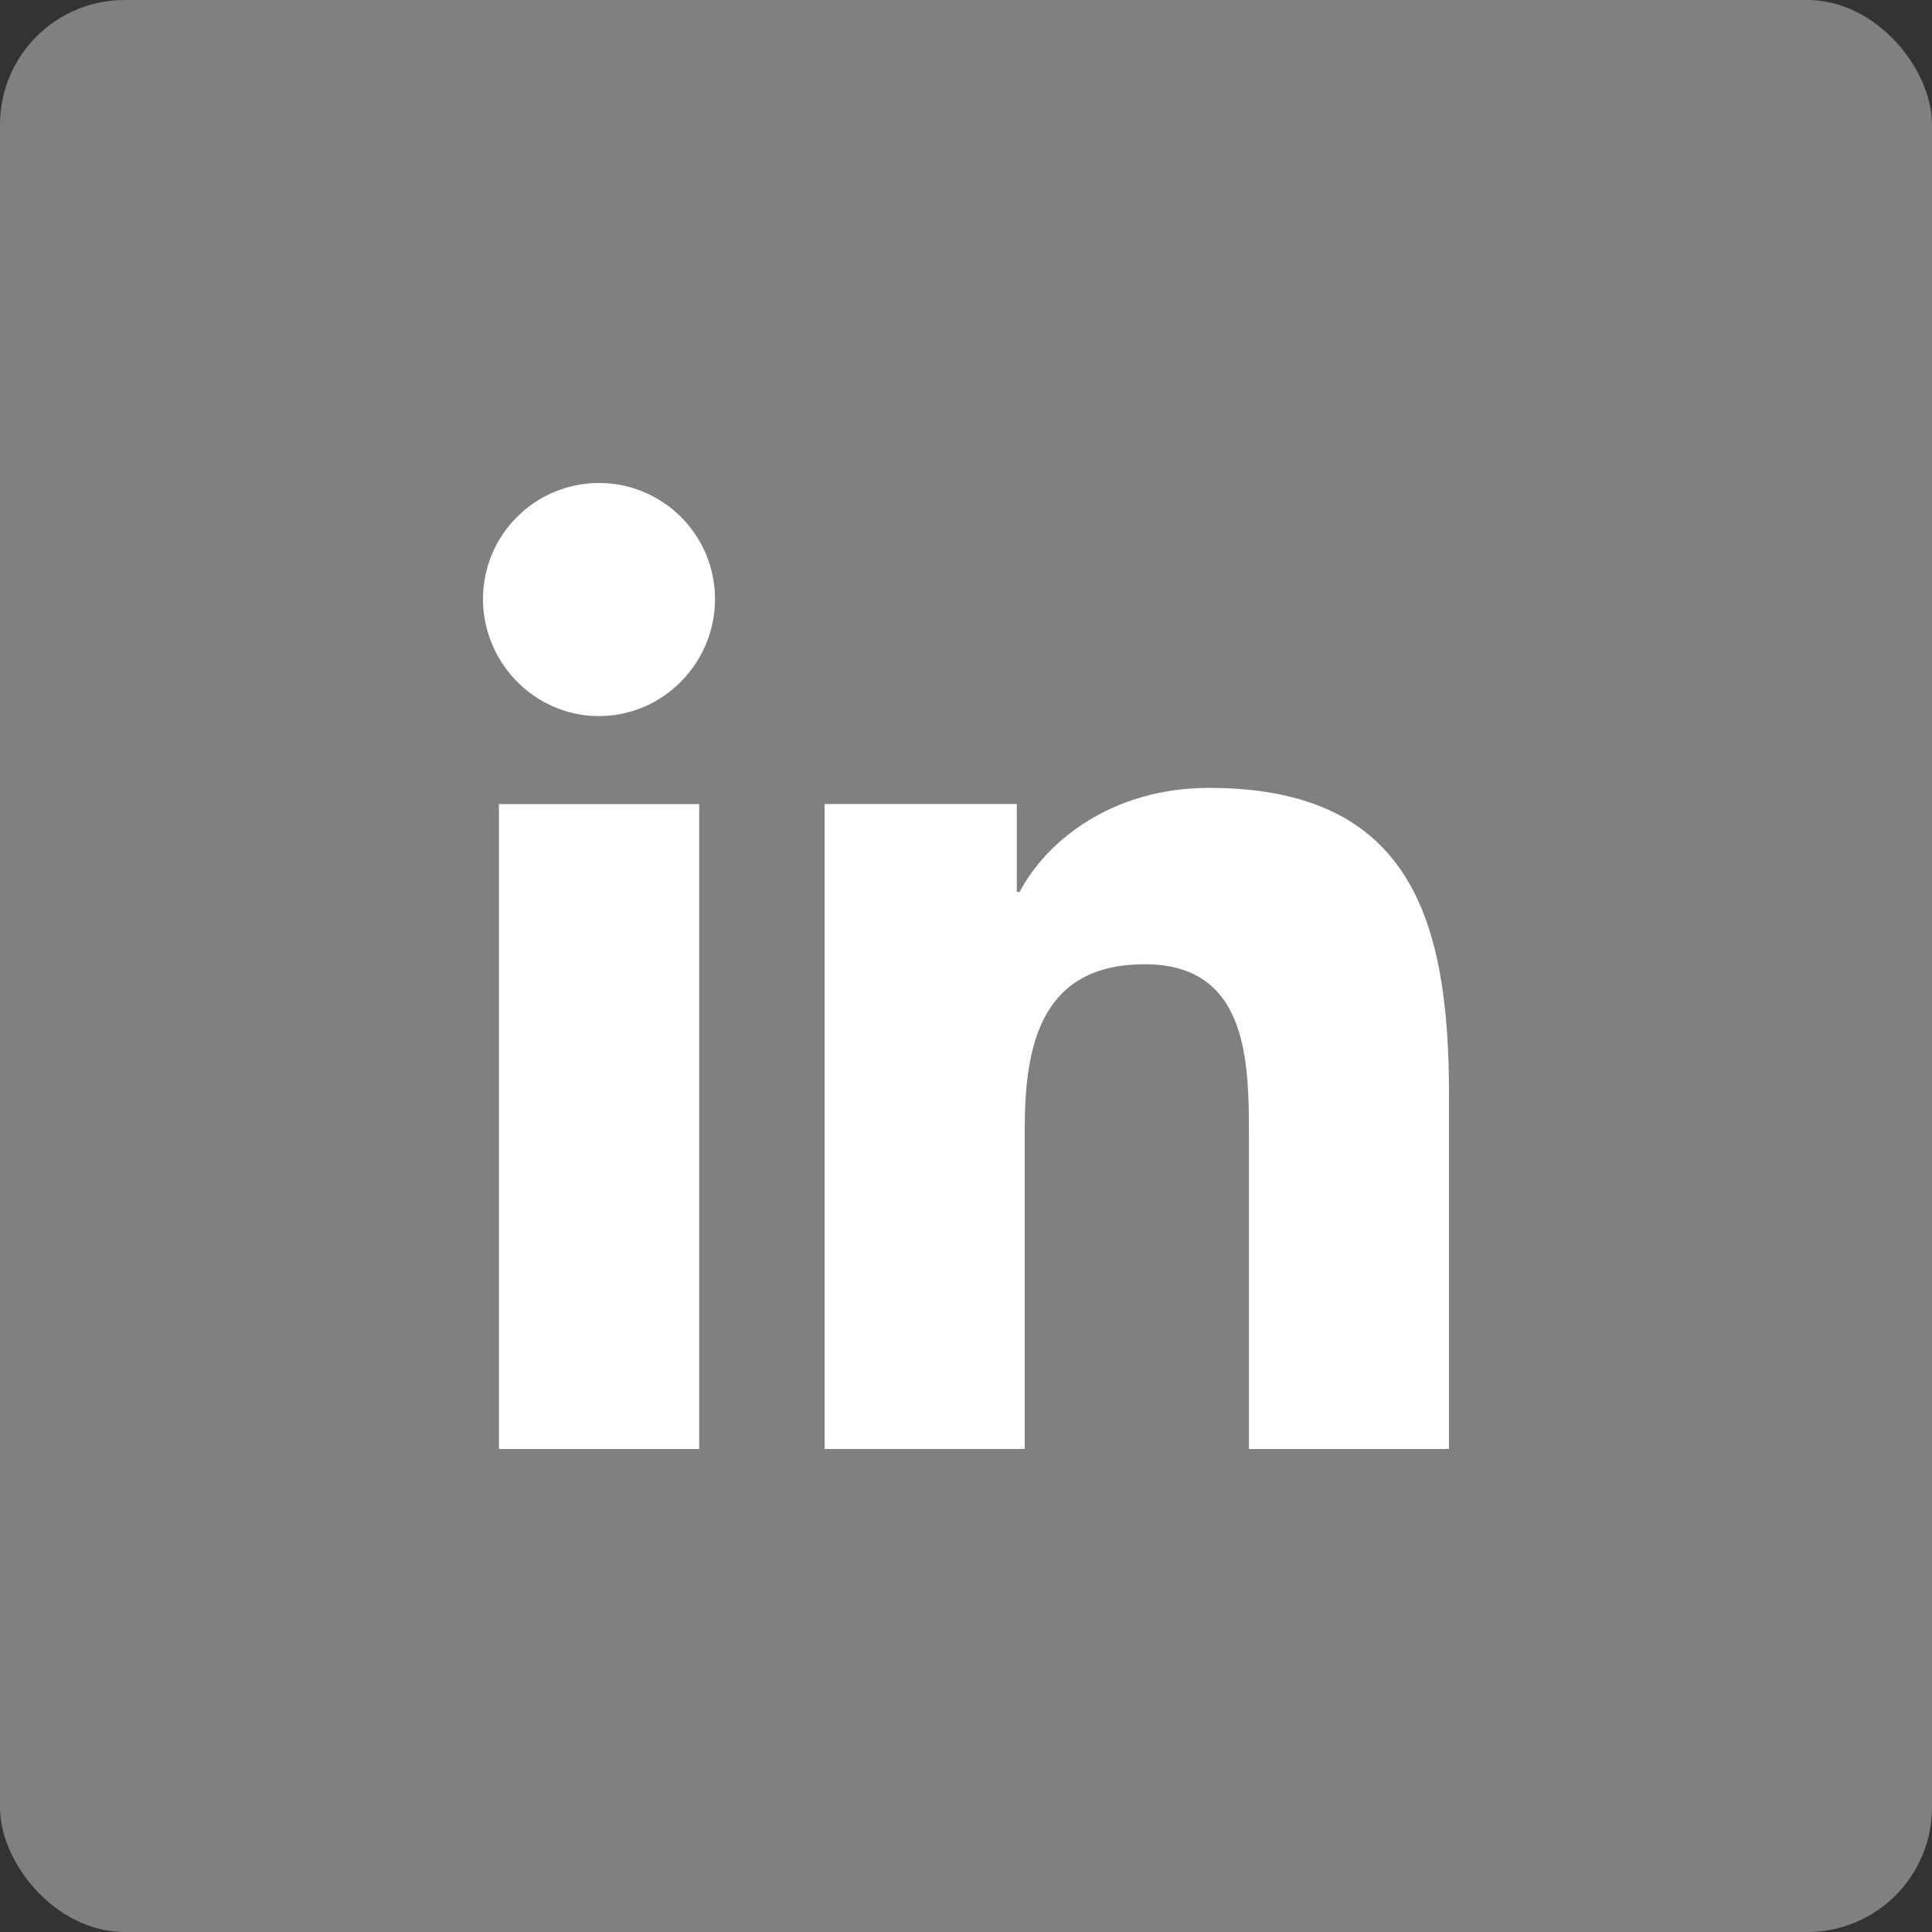
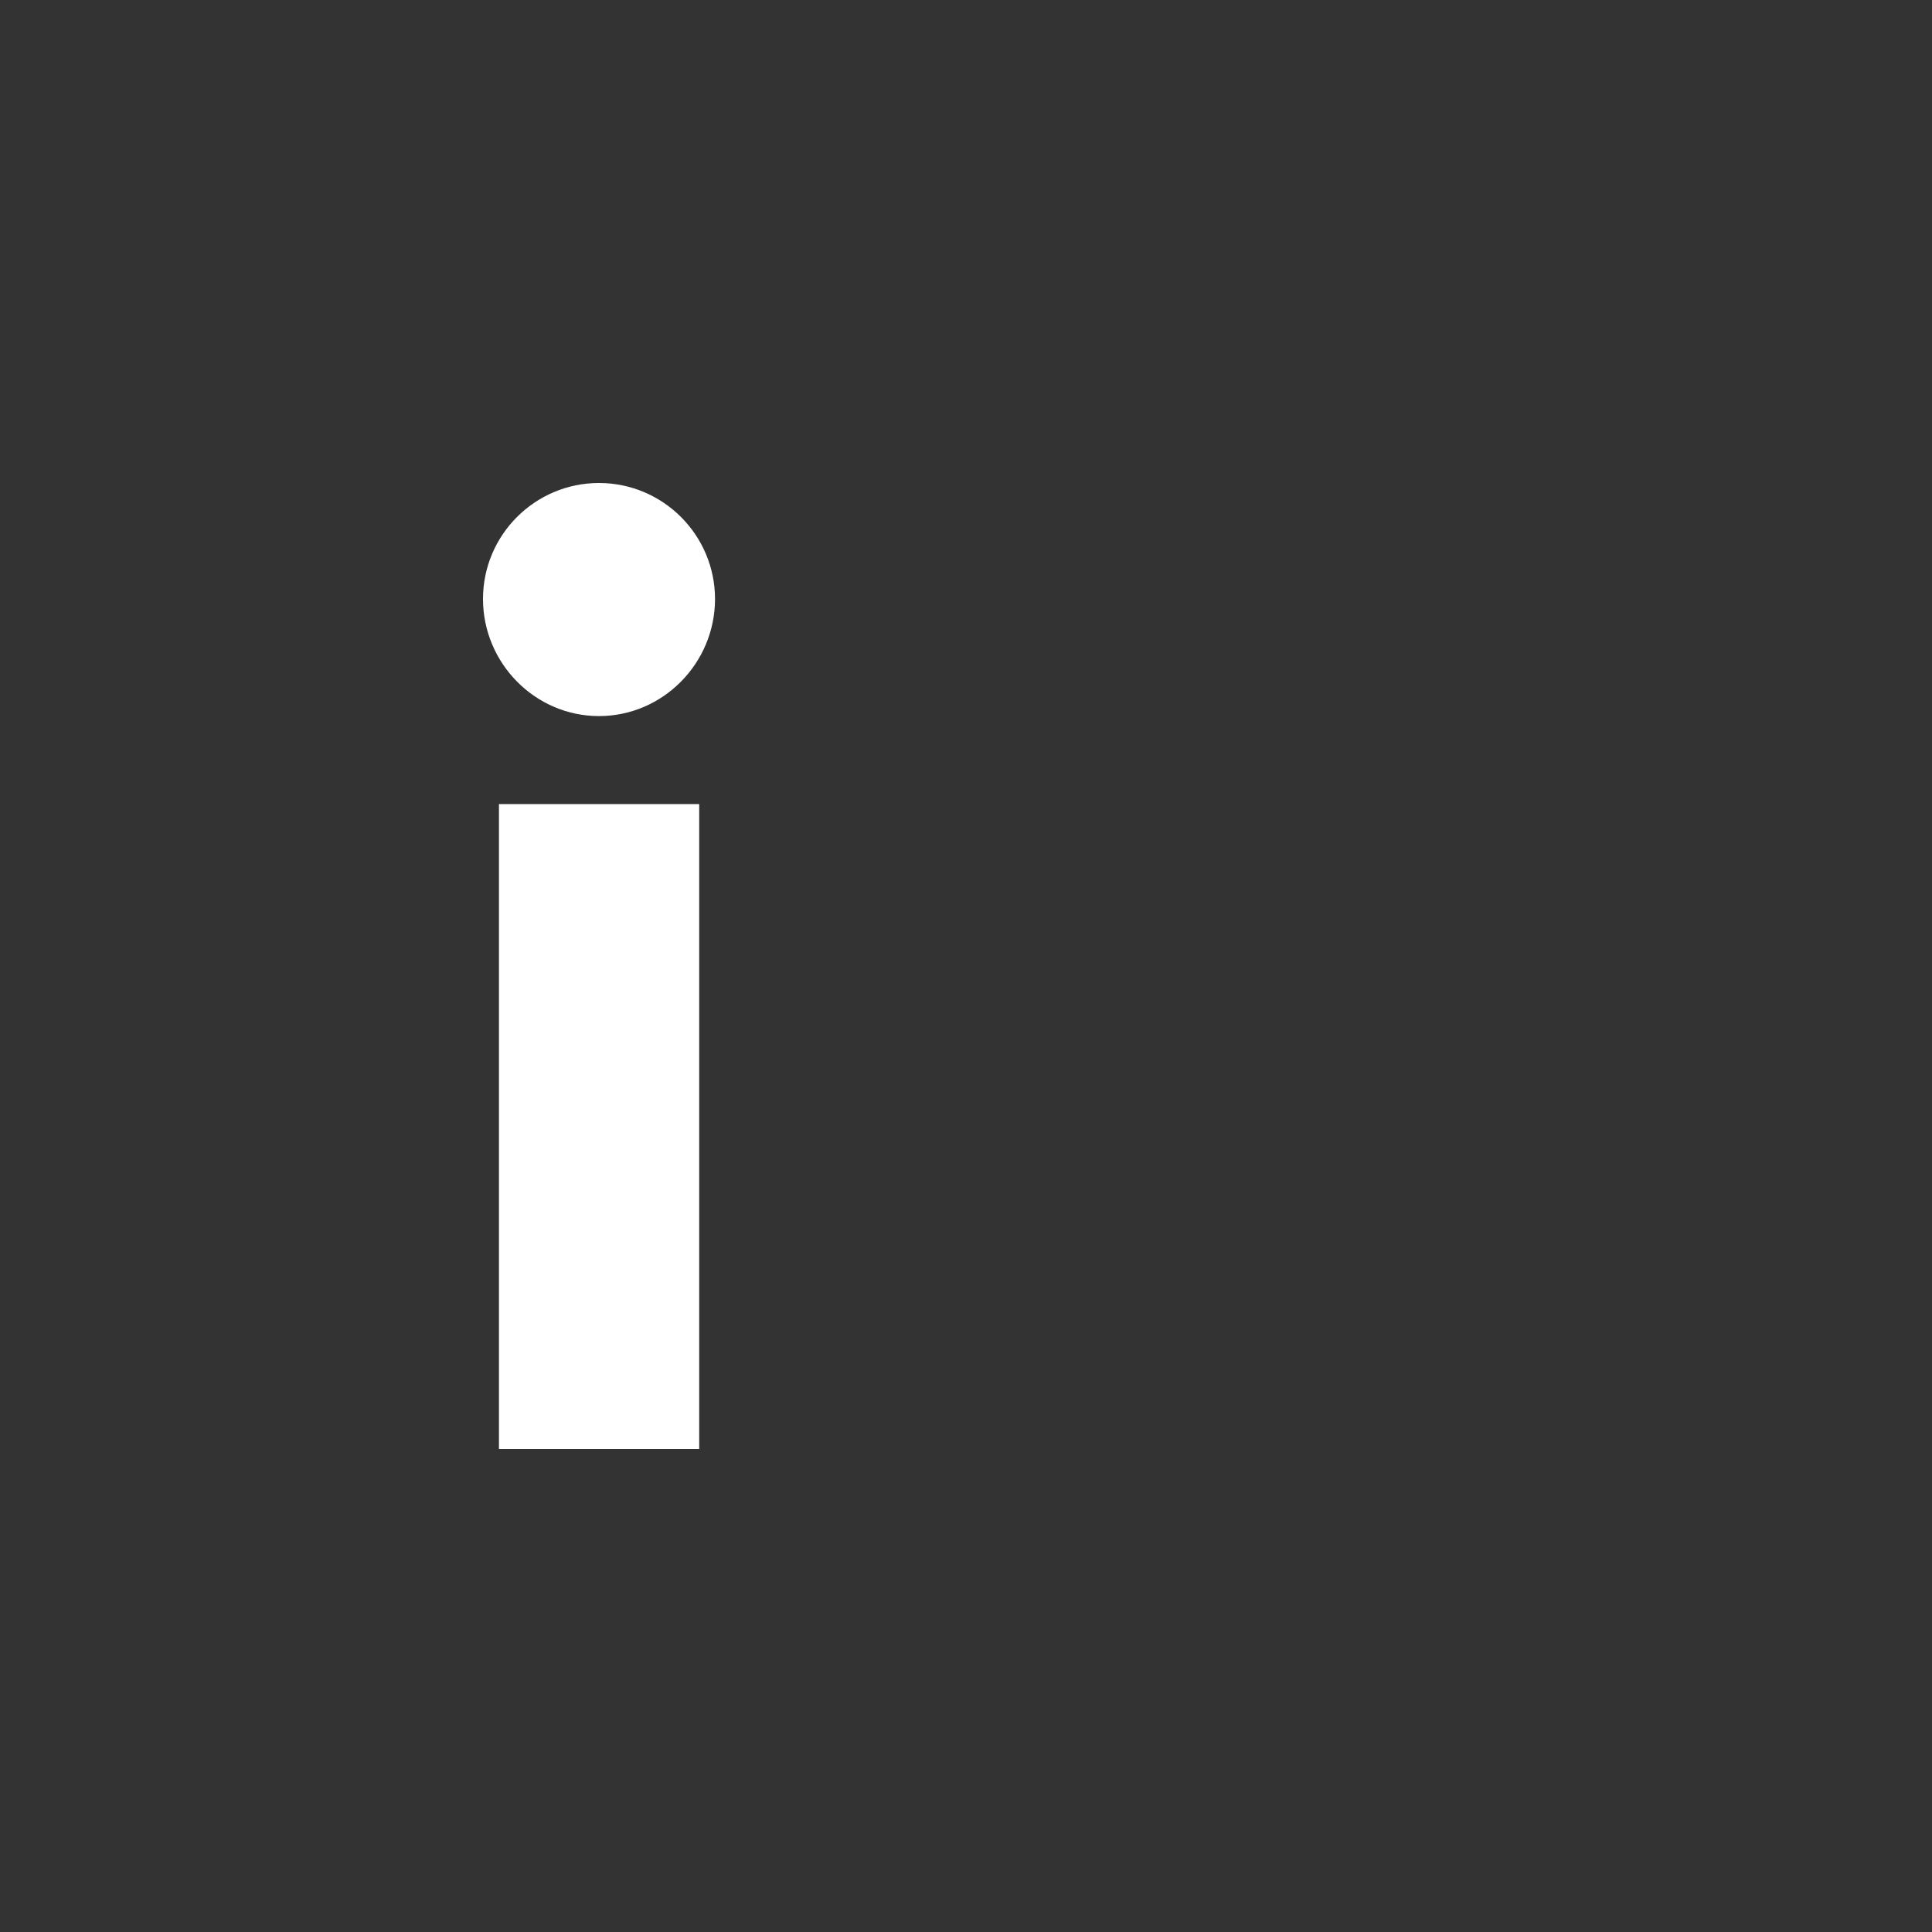
<svg xmlns="http://www.w3.org/2000/svg" class="social-icon-svg-styles" width="31" height="31" viewBox="0 0 31 31" fill="none">
  <rect x="0" y="0" width="31" height="31" fill="#333333" stroke="none" />
-   <rect width="31" height="31" rx="2" fill="#808080" />
-   <path style="fill:white !important" d="M23.246 23.25V23.249H23.25V17.565C23.25 14.784 22.651 12.642 19.4 12.642C17.837 12.642 16.788 13.499 16.36 14.312H16.315V12.901H13.232V23.249H16.442V18.125C16.442 16.776 16.698 15.472 18.369 15.472C20.015 15.472 20.04 17.011 20.04 18.212V23.25H23.246Z" />
  <path style="fill:white !important" d="M8.006 12.902H11.219V23.25H8.006V12.902Z" />
  <path style="fill:white !important" d="M9.611 7.75C8.584 7.75 7.75 8.584 7.75 9.611C7.75 10.639 8.584 11.49 9.611 11.49C10.639 11.49 11.473 10.639 11.473 9.611C11.472 8.584 10.638 7.75 9.611 7.75V7.75Z" />
</svg>